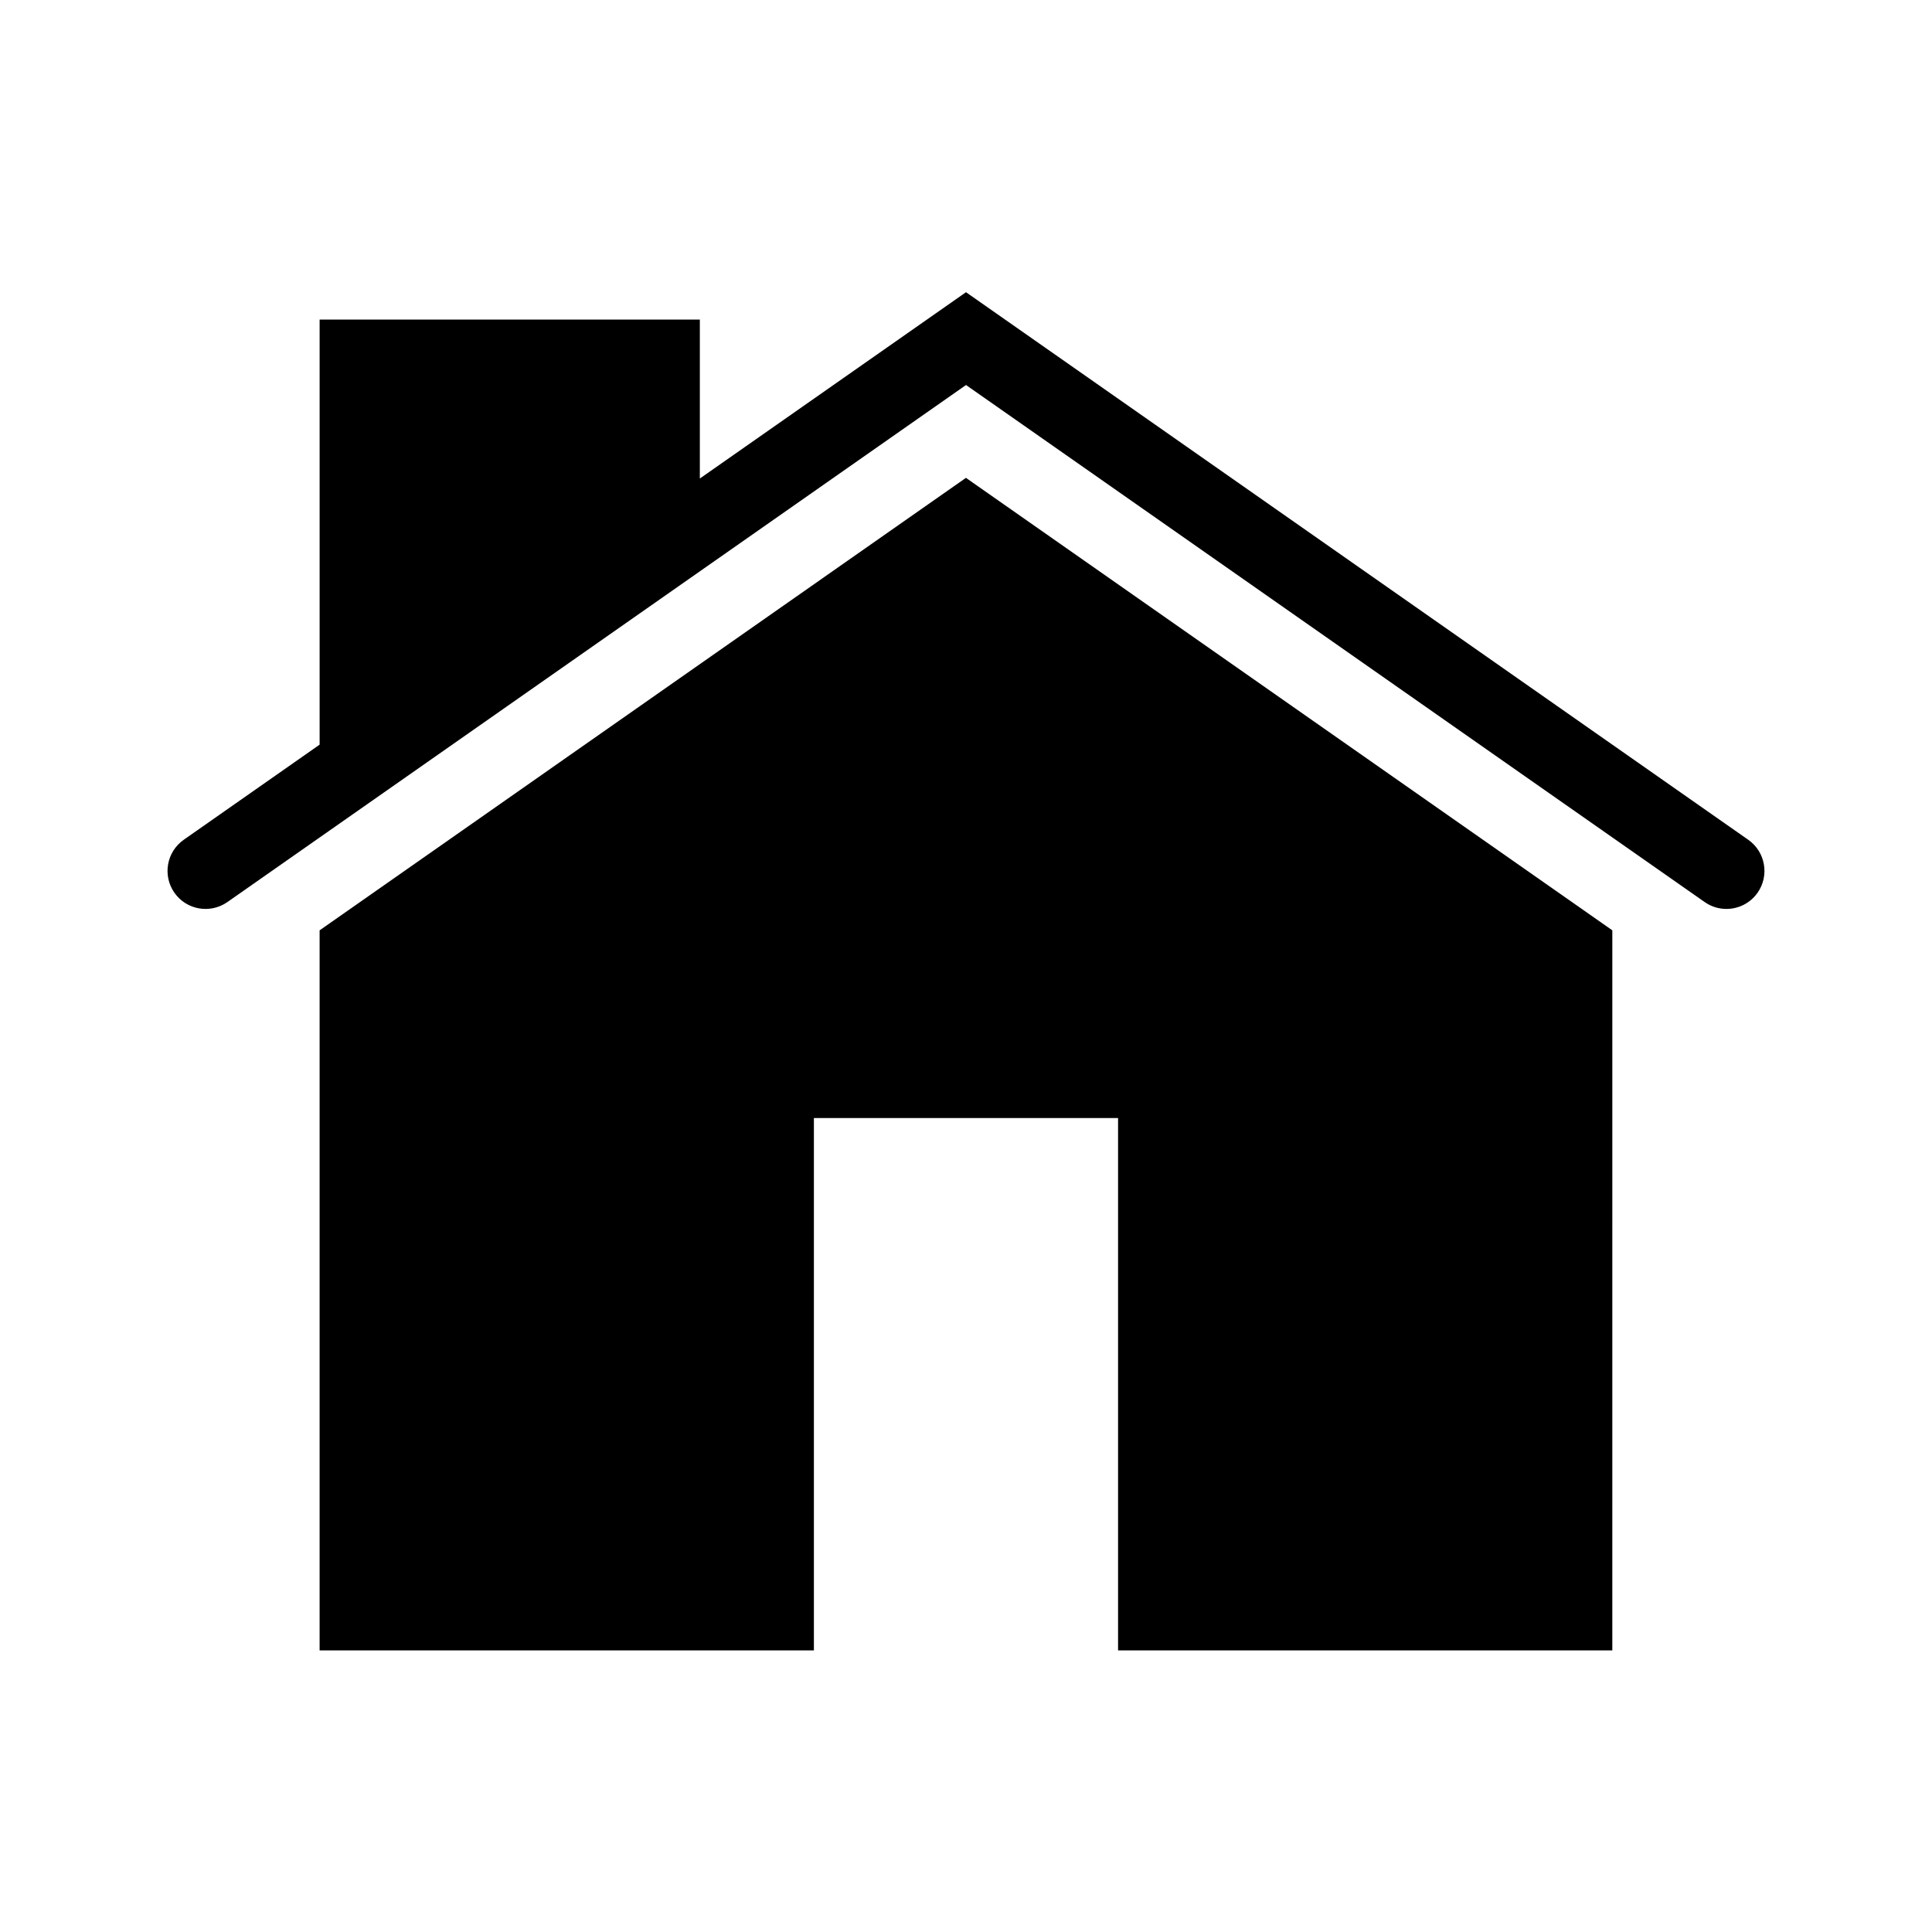
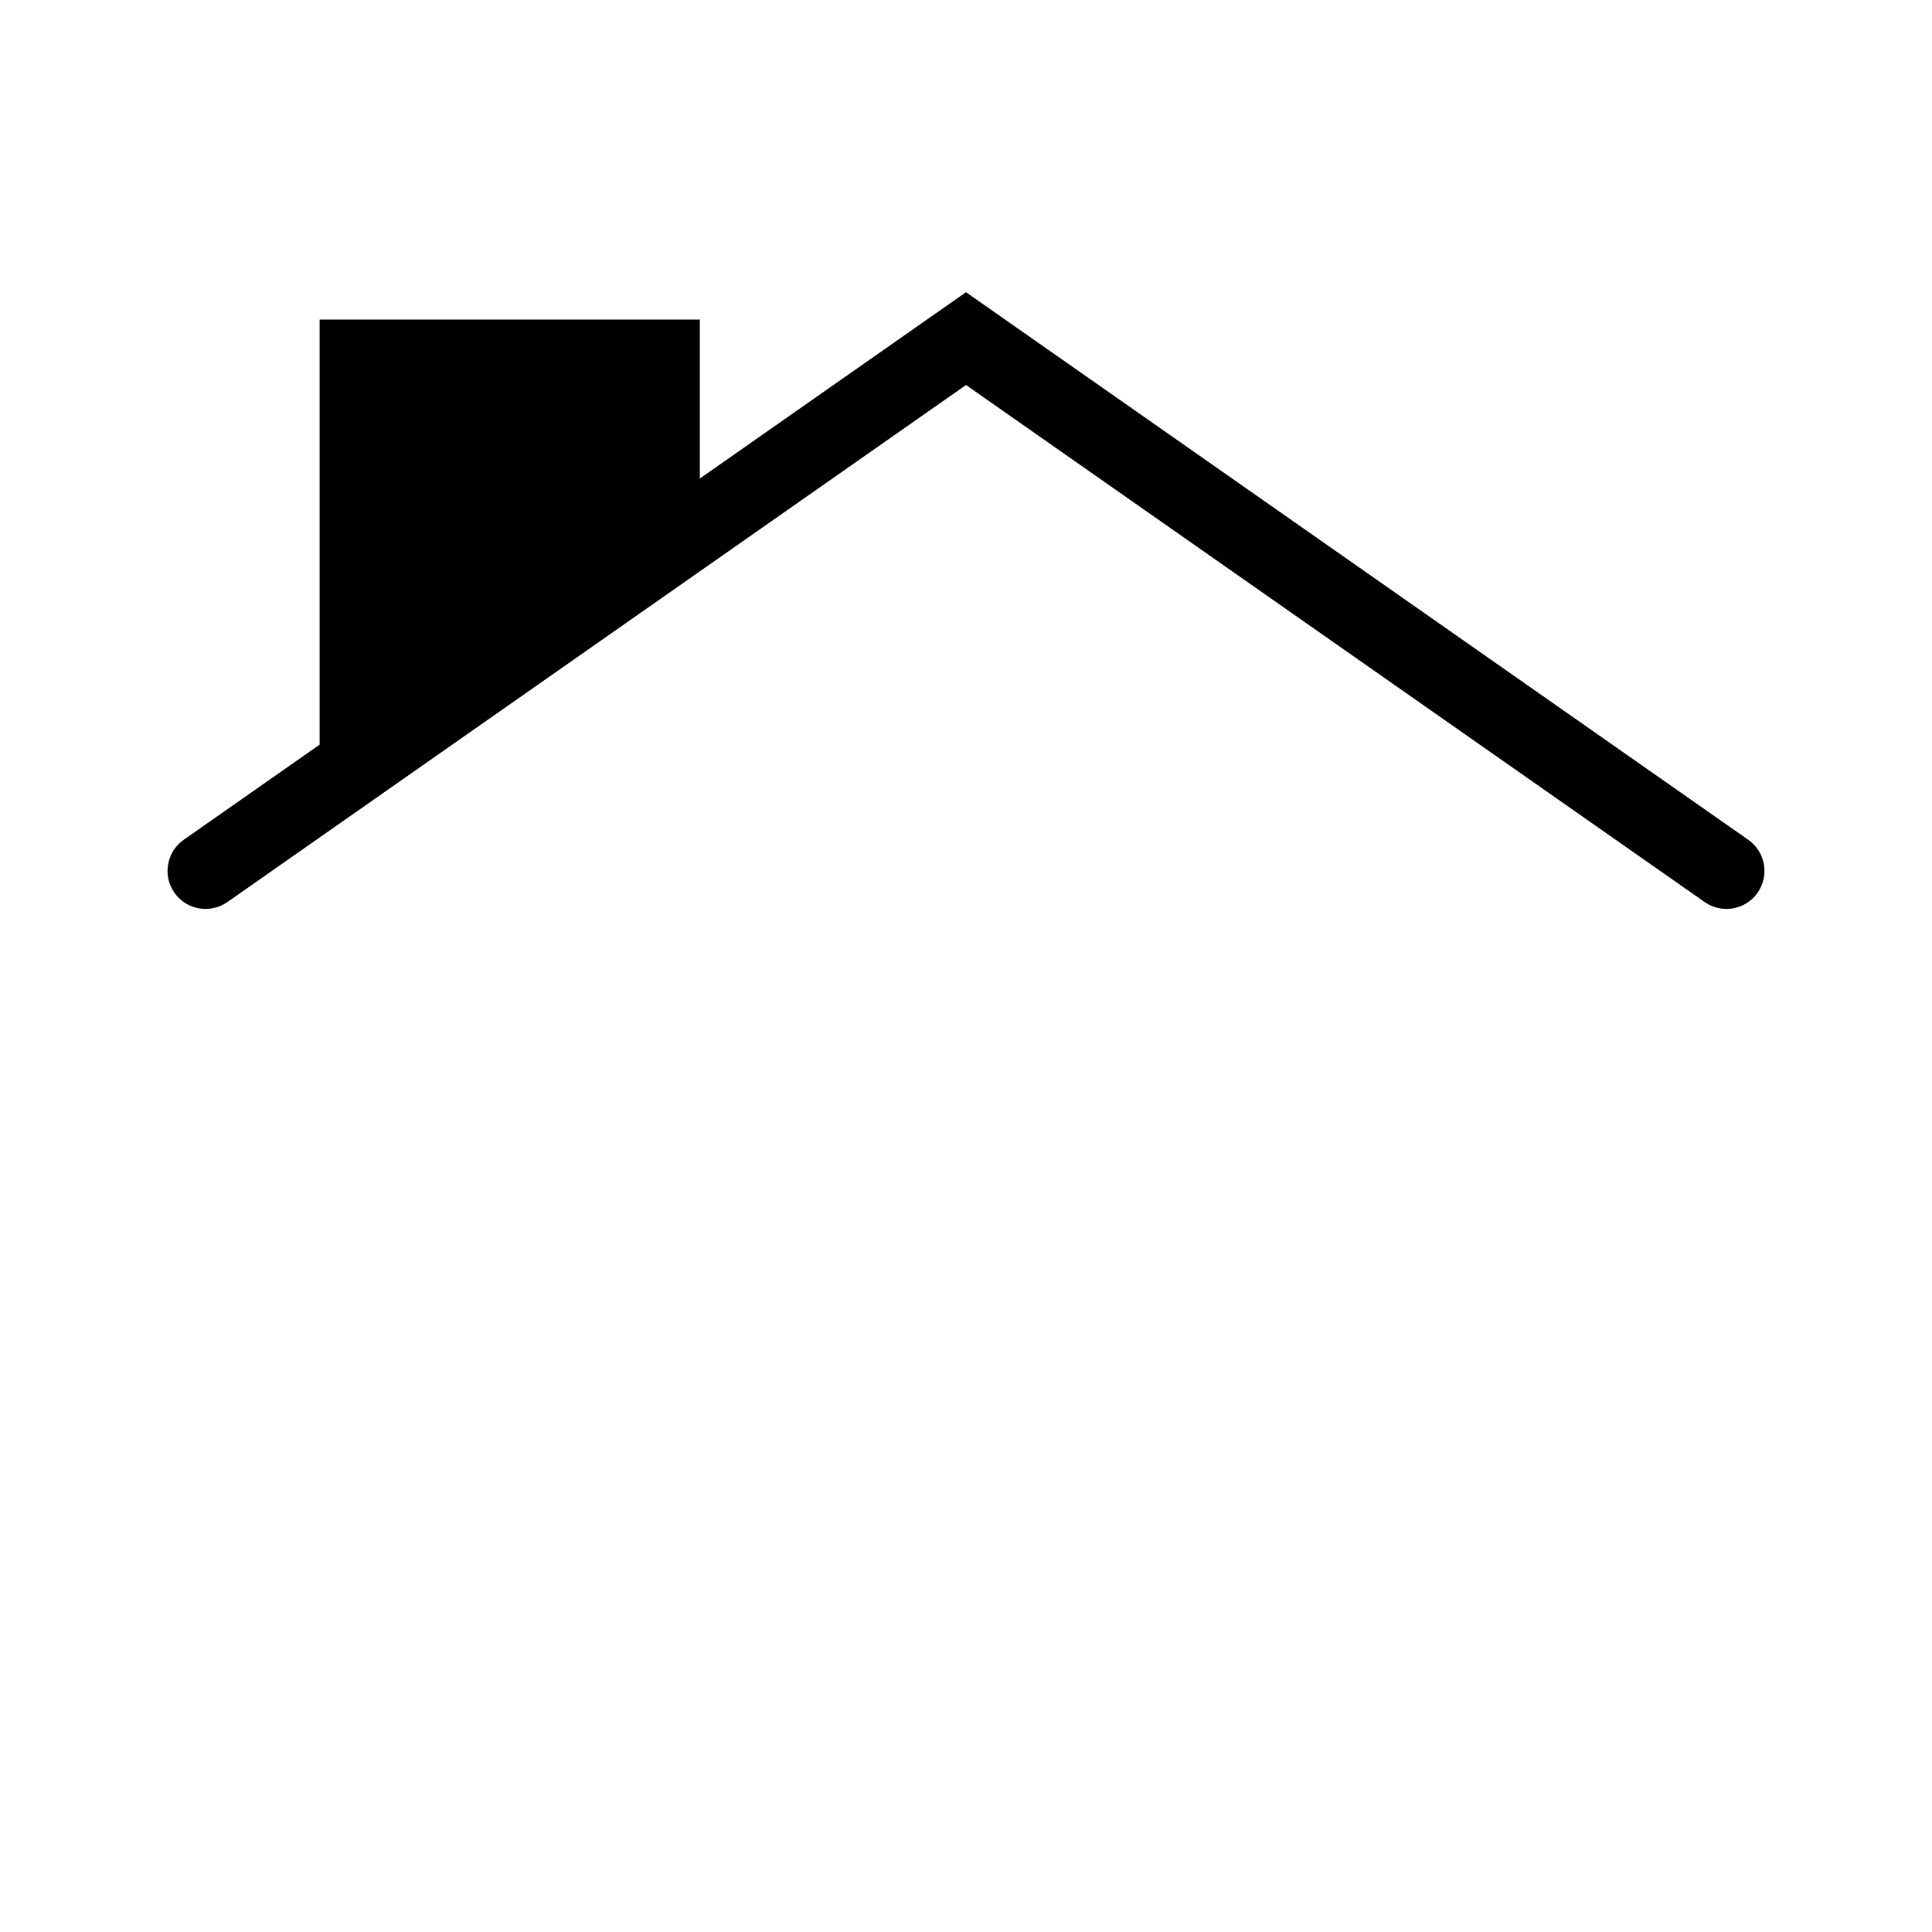
<svg xmlns="http://www.w3.org/2000/svg" fill="#000000" width="800px" height="800px" version="1.1" viewBox="144 144 512 512">
  <g>
    <path d="m607.3 366.55-207.3-145.11-70.535 49.375v-42.117h-100.76v112.64l-36.008 25.207c-4.559 3.195-5.668 9.477-2.481 14.035 3.188 4.559 9.473 5.664 14.035 2.481l195.75-137.03 195.75 137.02c1.75 1.234 3.773 1.824 5.762 1.824 3.18 0 6.301-1.496 8.266-4.297 3.188-4.559 2.082-10.84-2.481-14.035z" />
-     <path d="m228.7 390.55v190.82l130.99-0.004v-141.07h80.609v141.07h130.98l0.004-190.82-171.3-119.91z" />
  </g>
</svg>